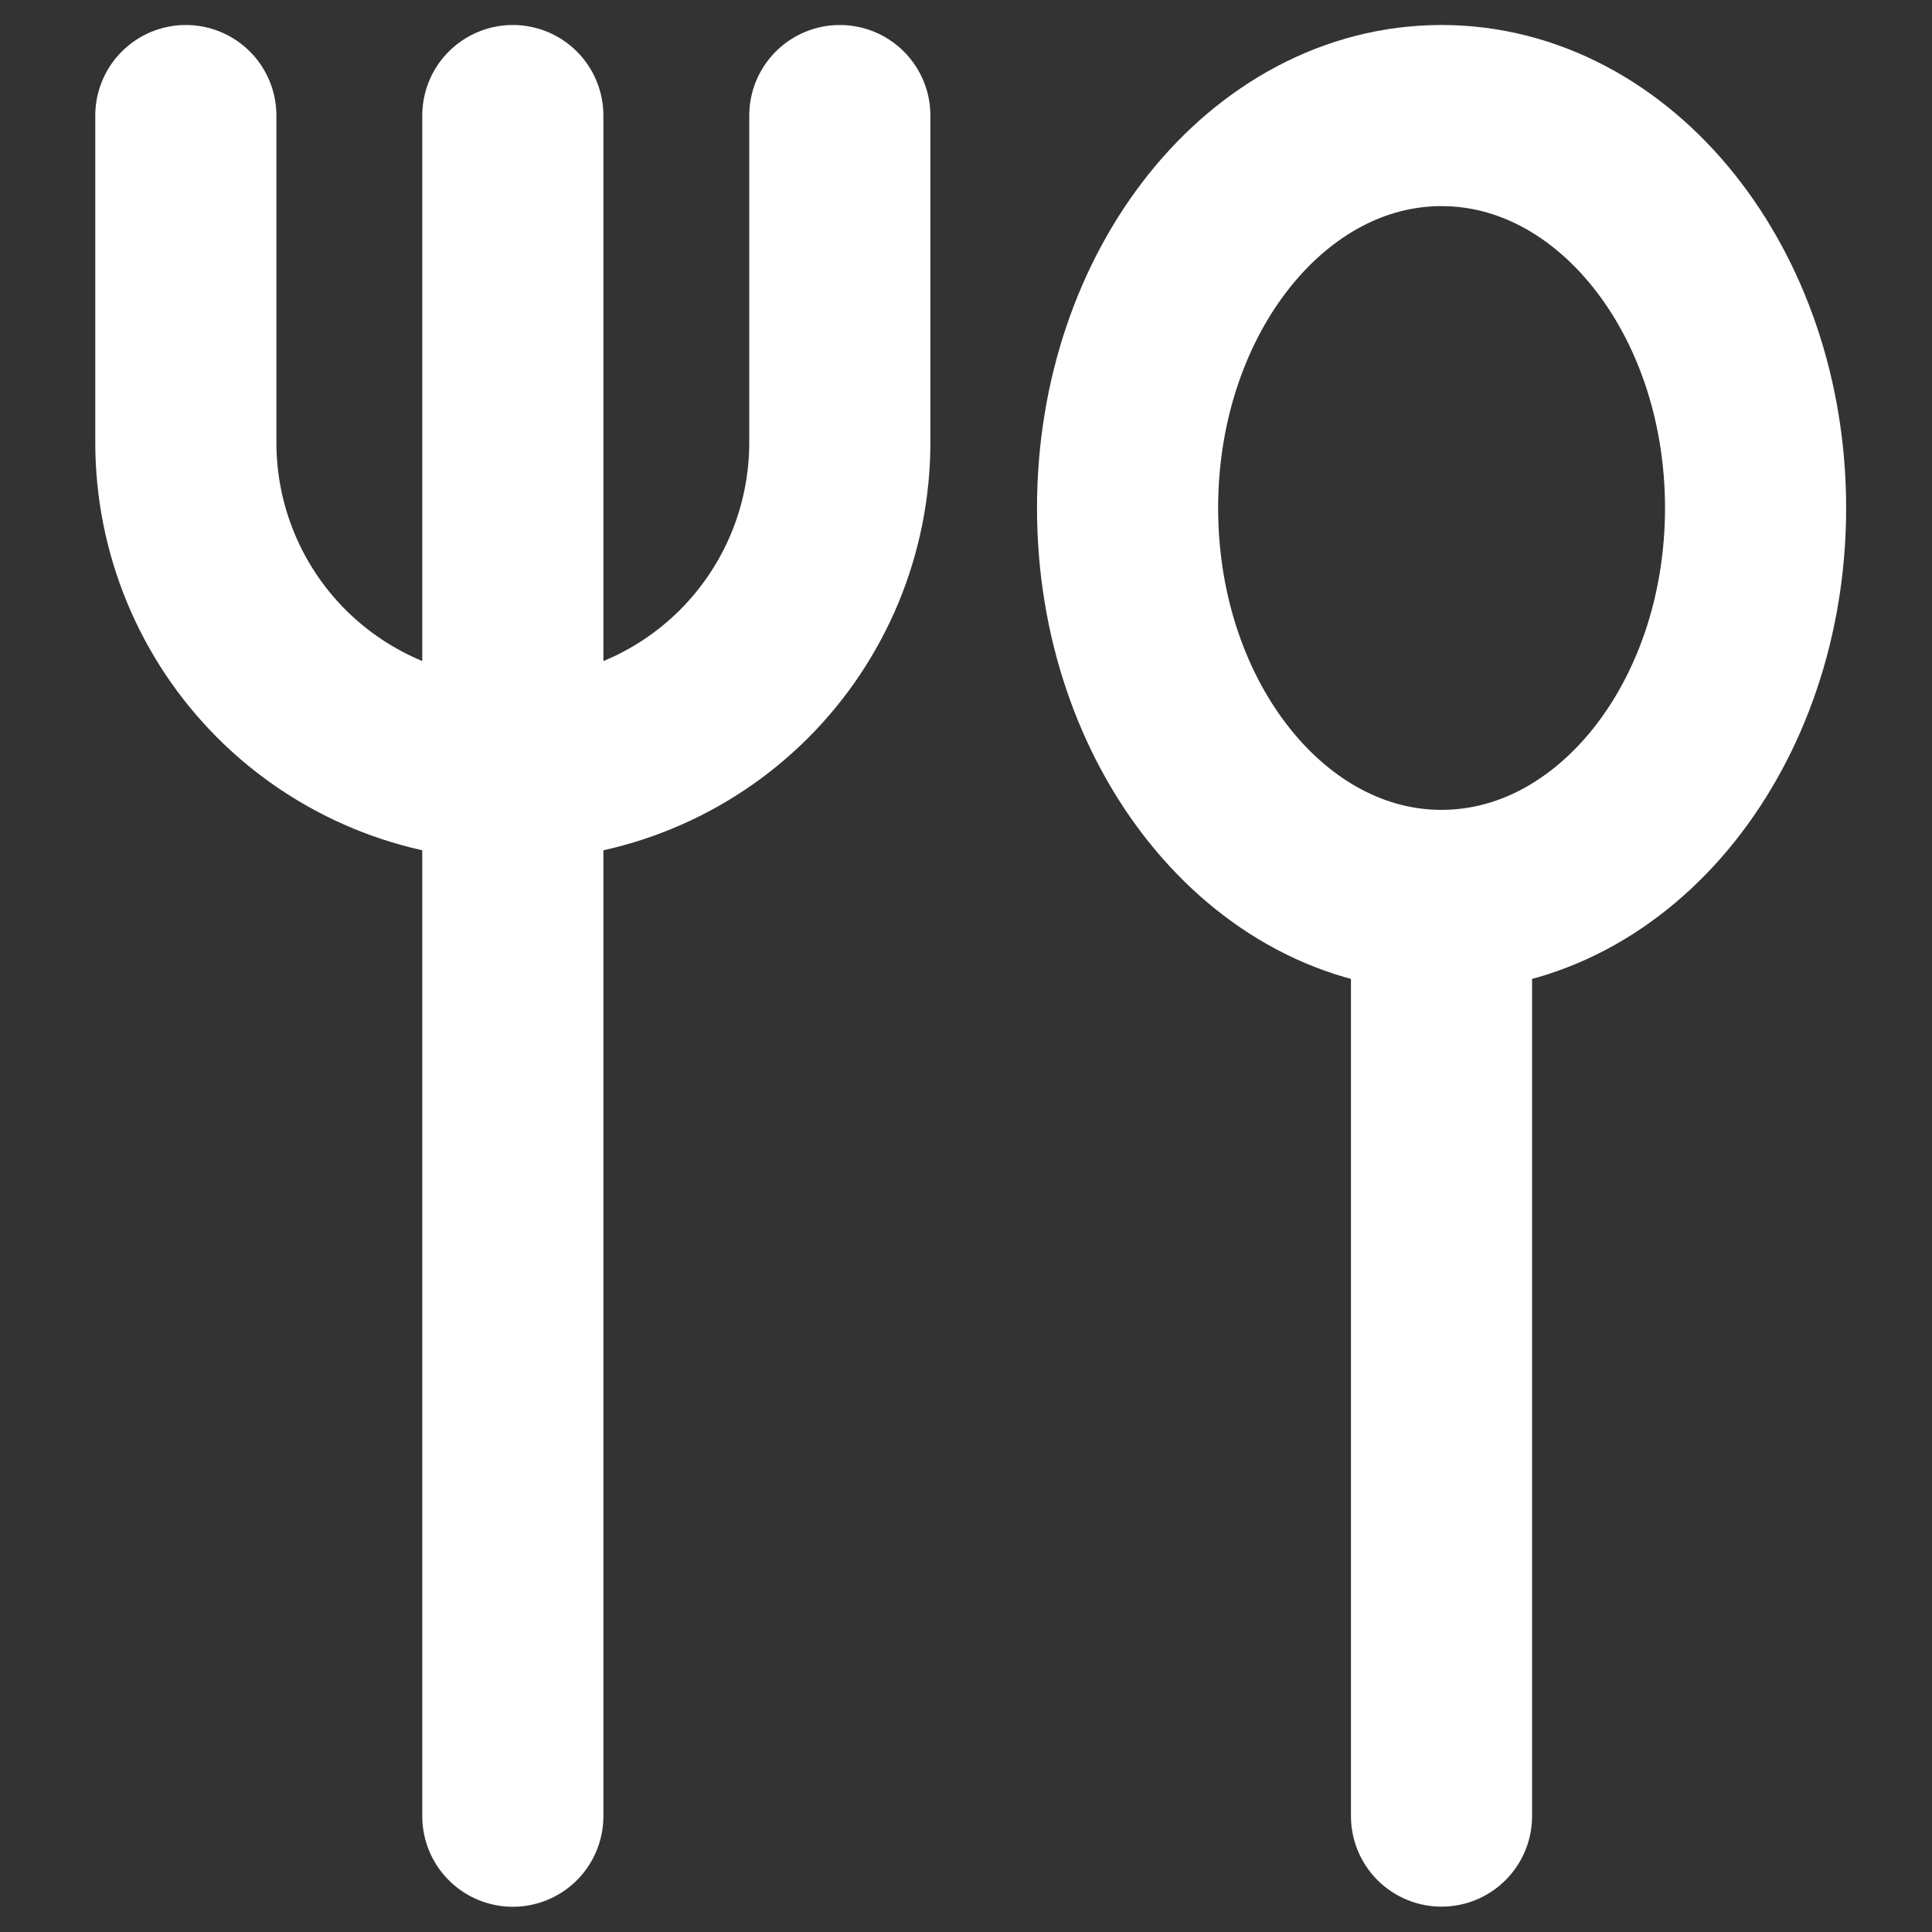
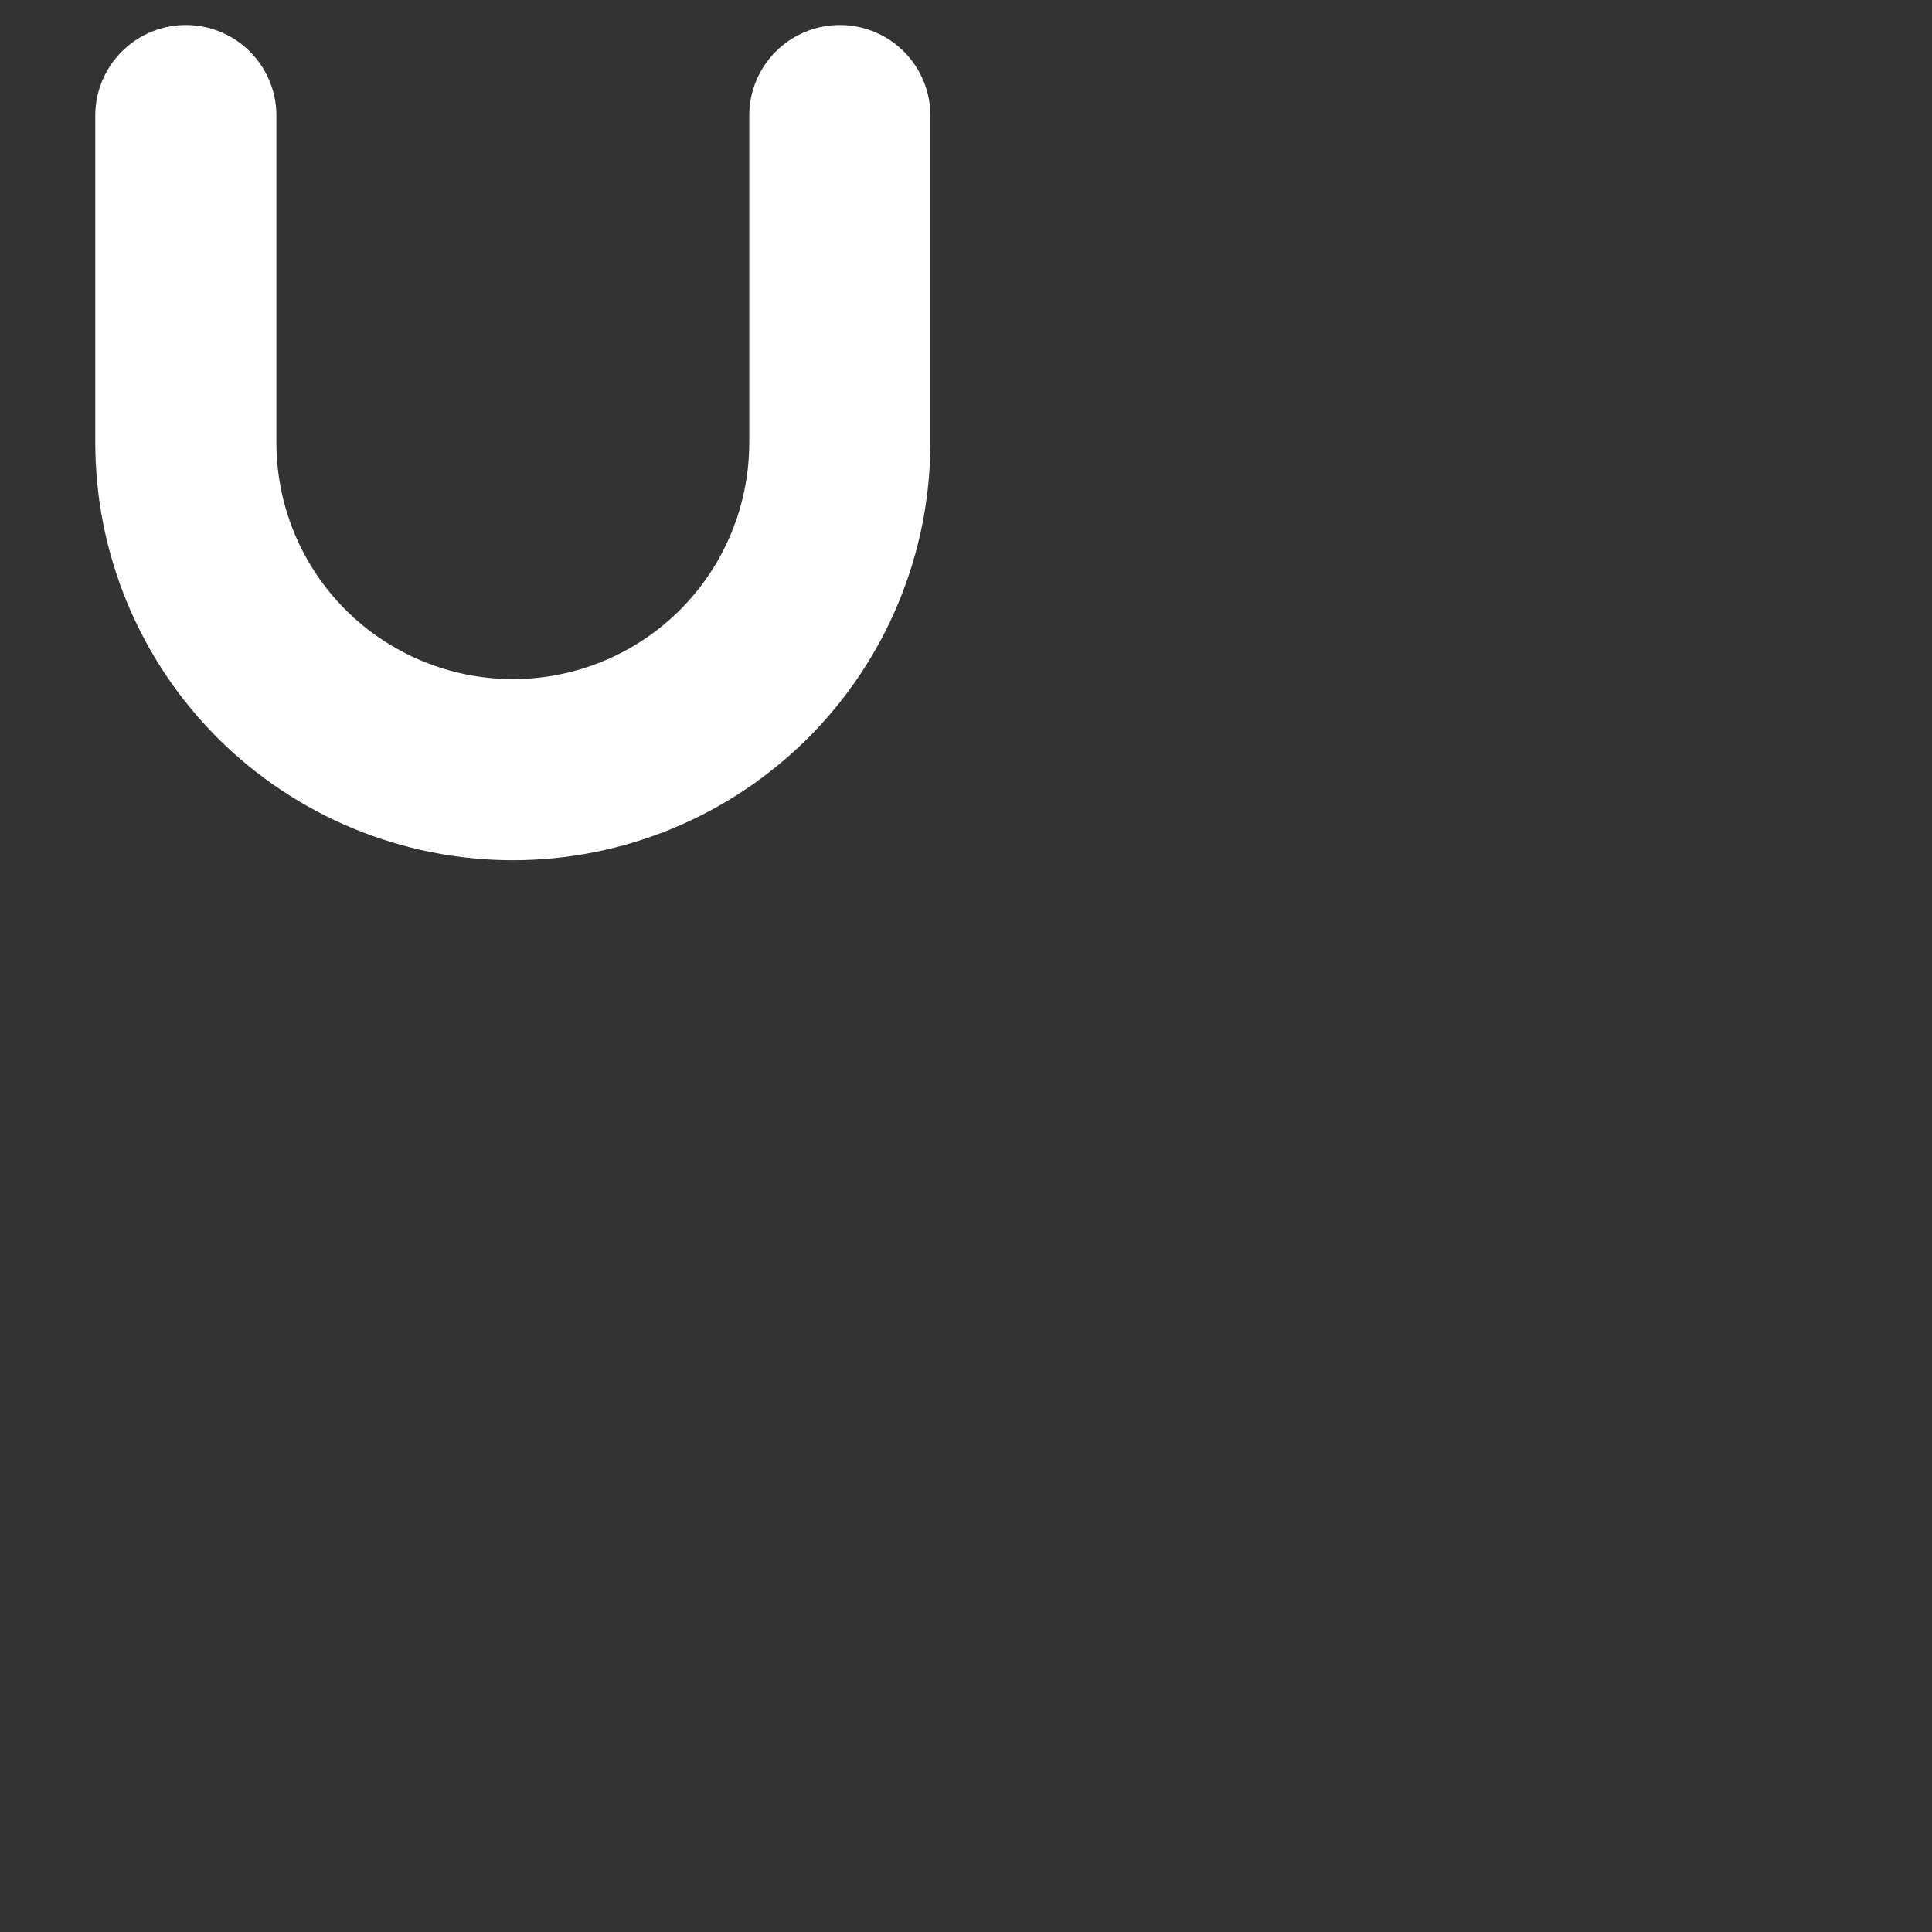
<svg xmlns="http://www.w3.org/2000/svg" width="16" height="16" viewBox="0 0 16 16" fill="none">
  <rect x="0" y="0" width="16" height="16" fill="#333333" stroke="none" />
-   <path d="M11.938 7.457C13.374 7.457 14.539 6.002 14.539 4.207C14.539 2.412 13.374 0.957 11.938 0.957C10.502 0.957 9.338 2.412 9.338 4.207C9.338 6.002 10.502 7.457 11.938 7.457Z" stroke="white" stroke-width="1.5" stroke-linecap="round" stroke-linejoin="round" />
-   <path d="M11.938 7.457V15.04" stroke="white" stroke-width="1.5" stroke-linecap="round" stroke-linejoin="round" />
-   <path d="M4.247 0.957V15.041" stroke="white" stroke-width="1.5" stroke-linecap="round" stroke-linejoin="round" />
  <path d="M6.955 0.957V3.665C6.955 4.021 6.885 4.373 6.749 4.702C6.613 5.03 6.414 5.329 6.162 5.581C5.911 5.832 5.612 6.032 5.283 6.168C4.955 6.304 4.603 6.374 4.247 6.374C3.529 6.374 2.84 6.088 2.332 5.581C1.824 5.073 1.539 4.384 1.539 3.665V0.957" stroke="white" stroke-width="1.5" stroke-linecap="round" stroke-linejoin="round" />
</svg>